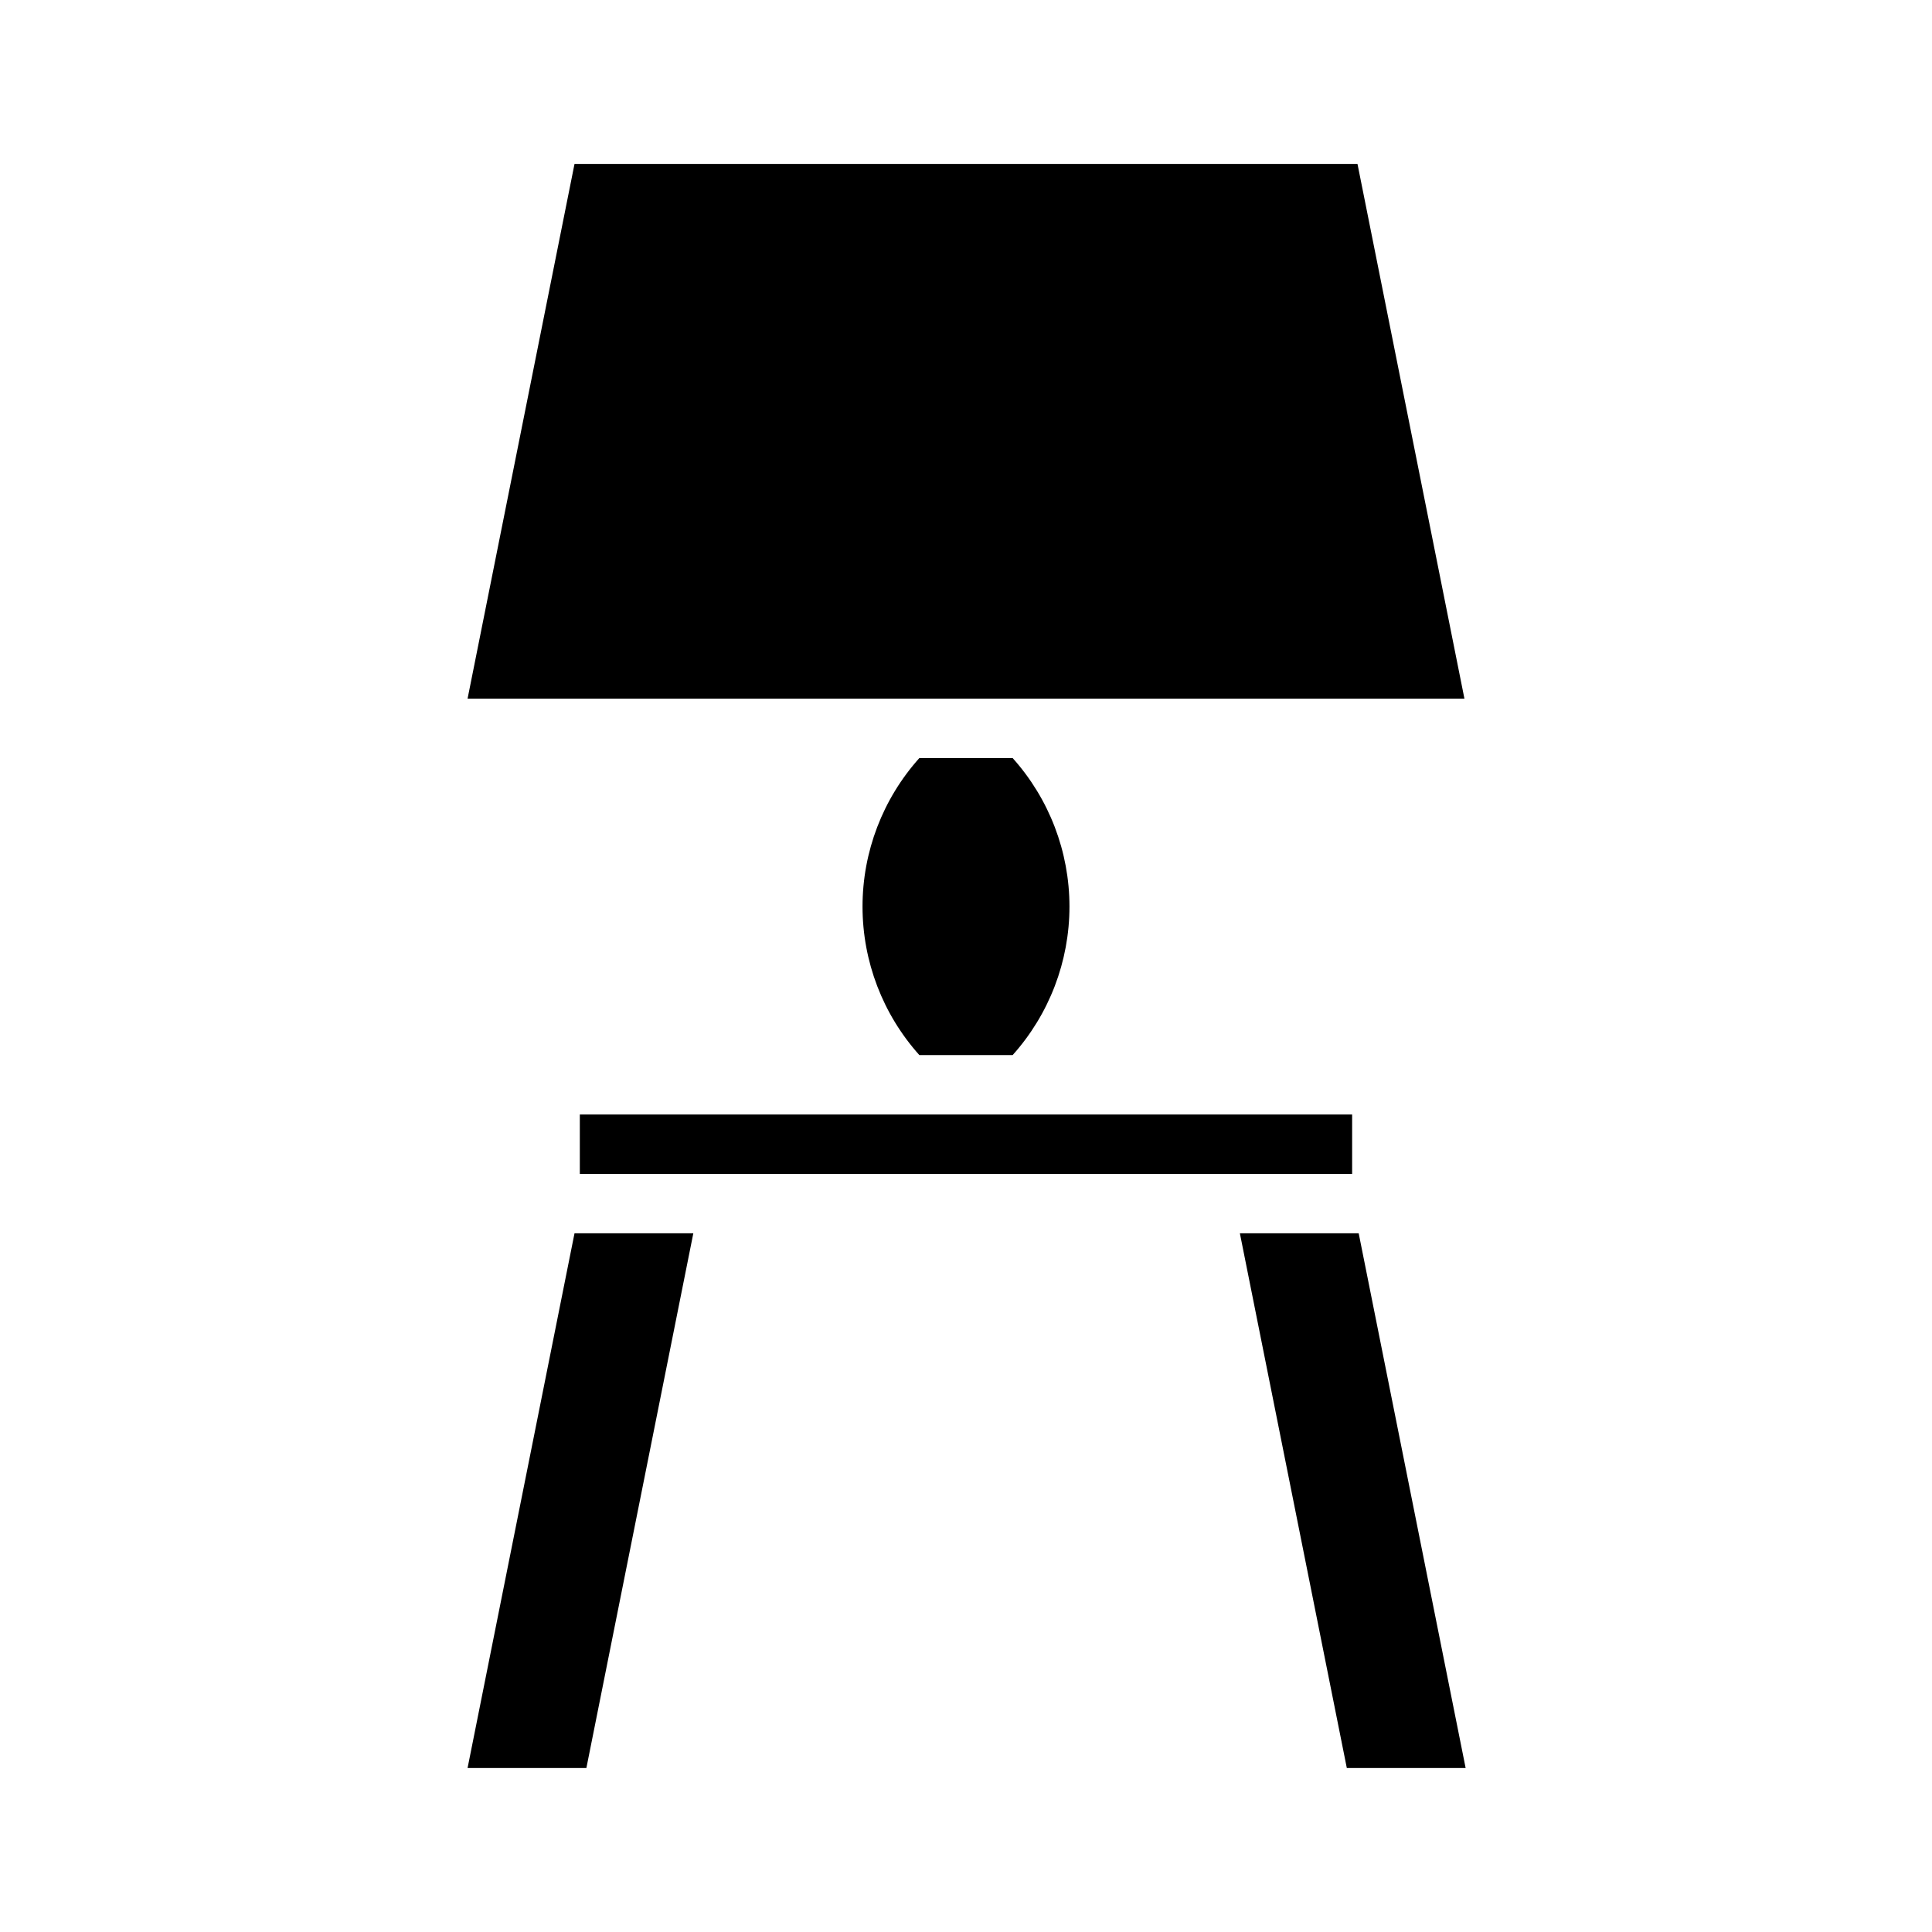
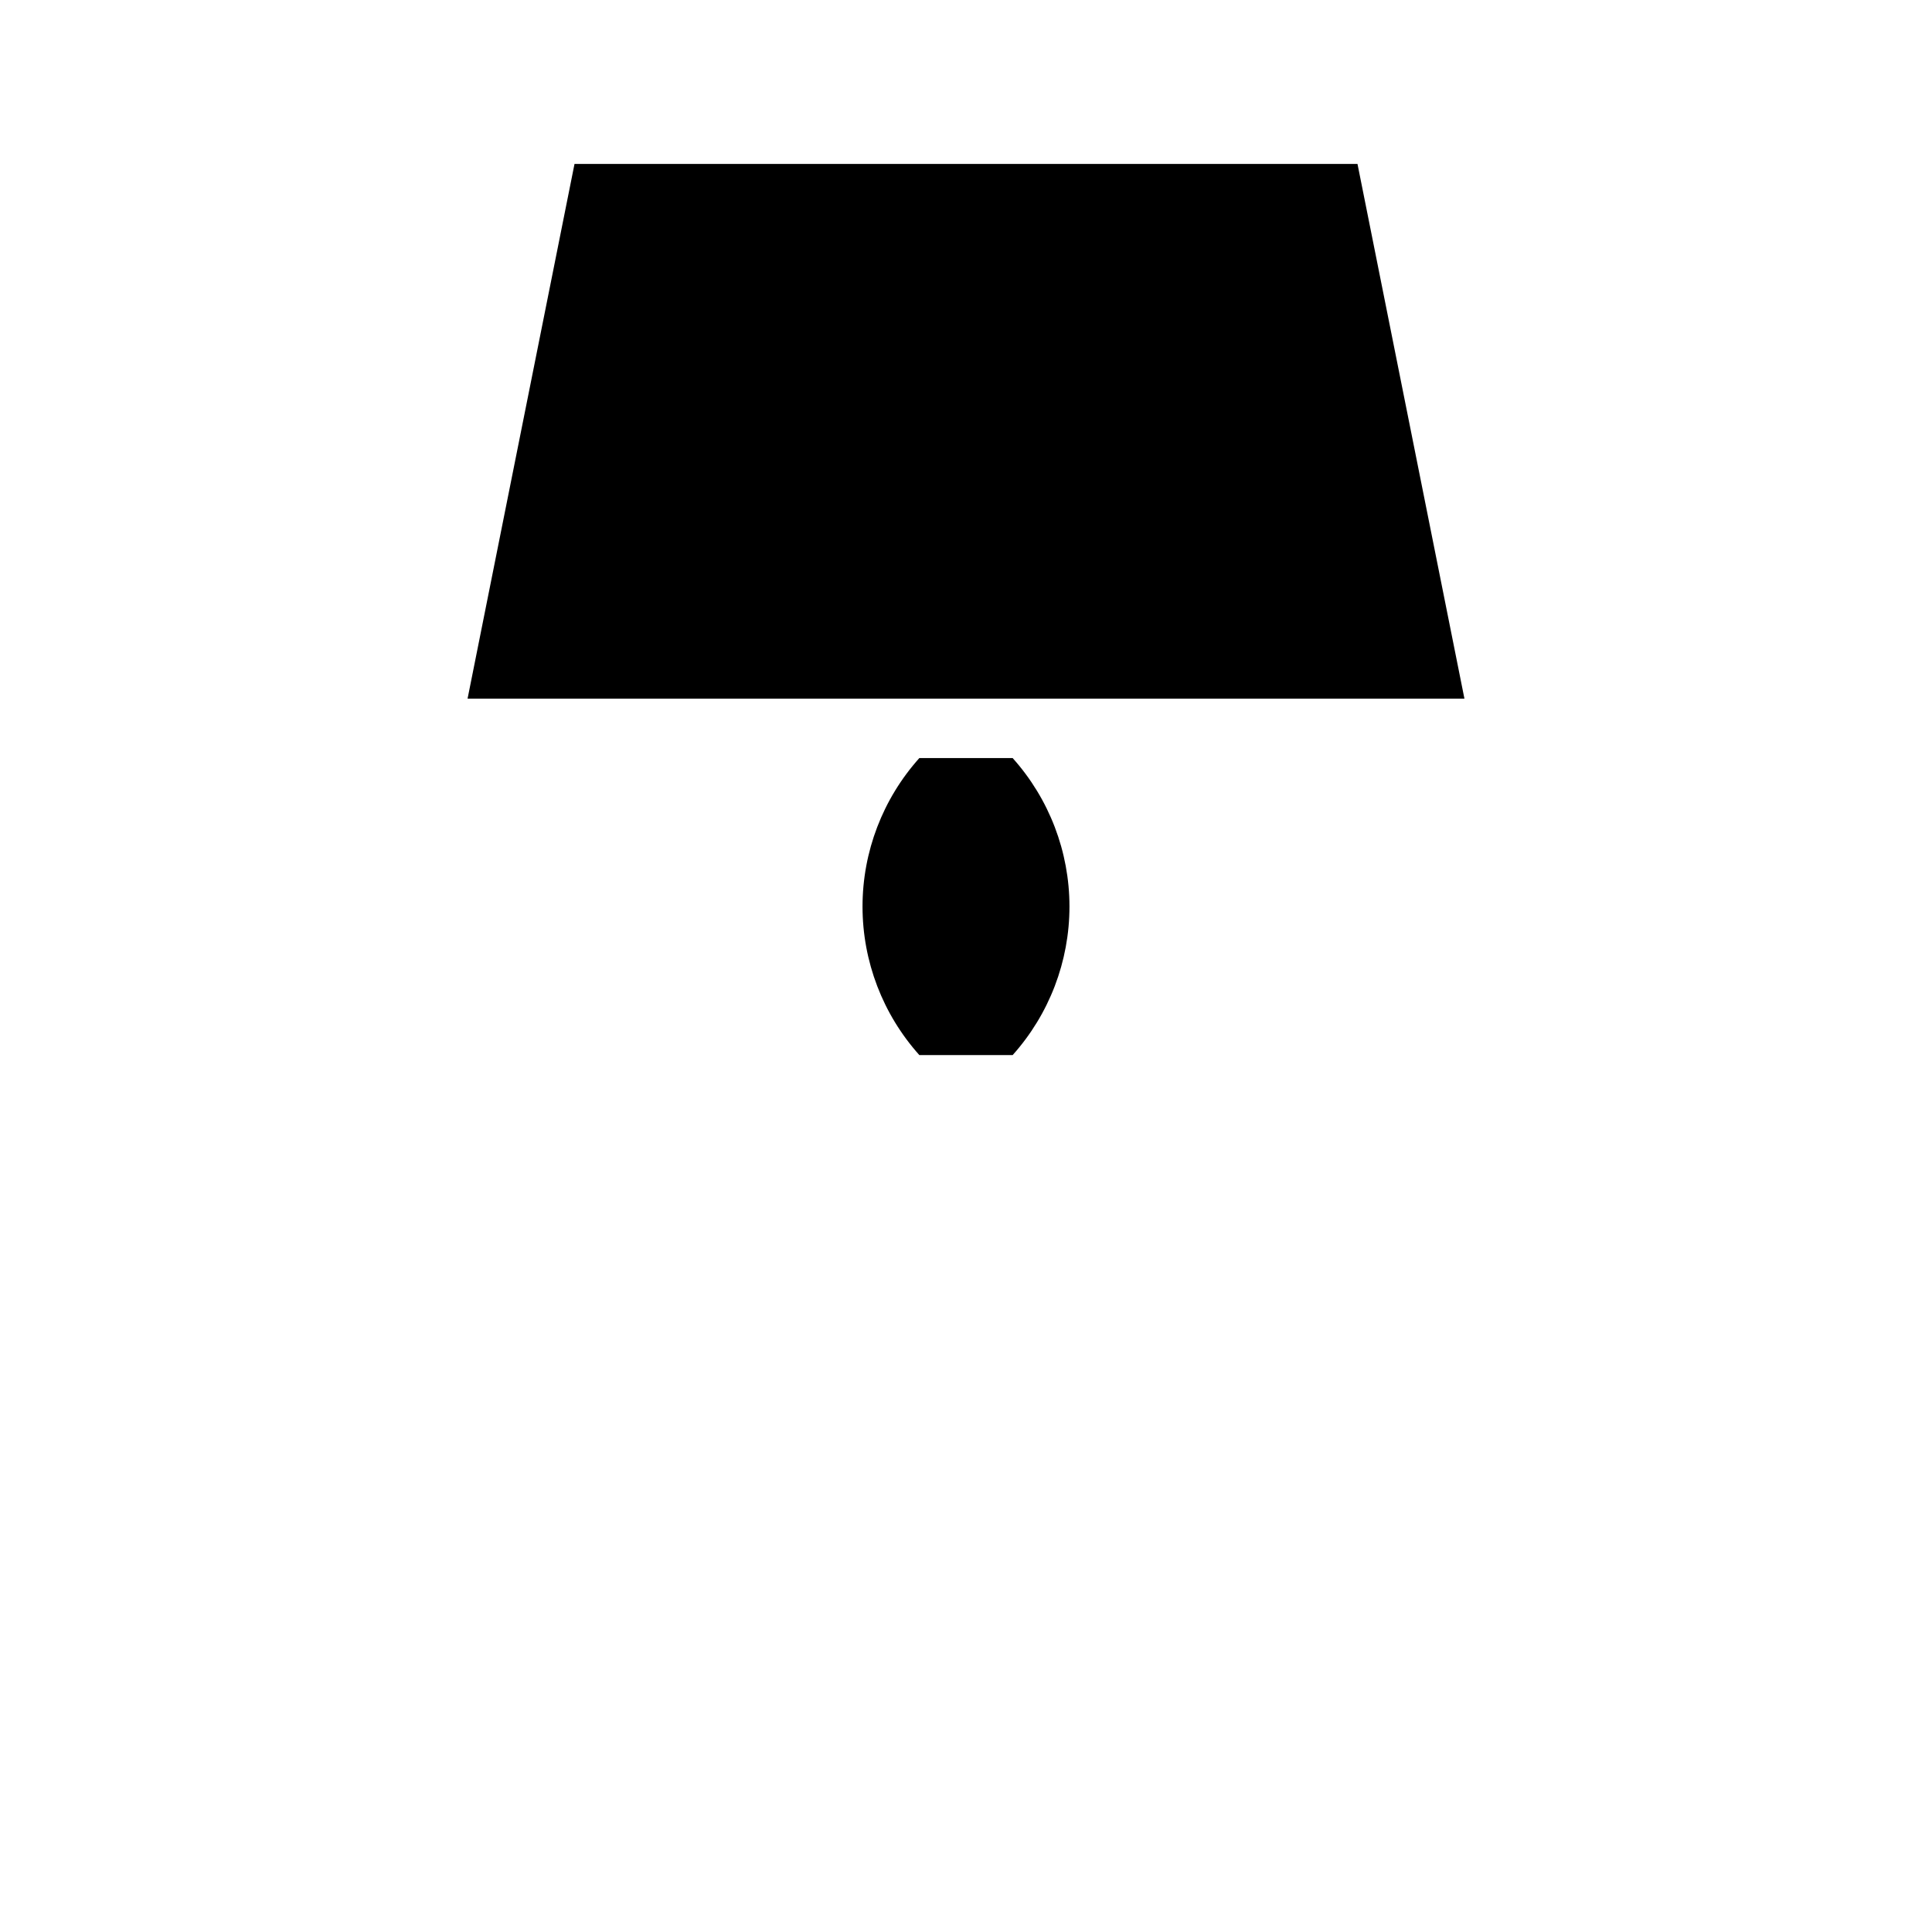
<svg xmlns="http://www.w3.org/2000/svg" fill="#000000" width="800px" height="800px" version="1.1" viewBox="144 144 512 512">
  <g>
    <path d="m267.91 329.15h264.18l-28.34-141.7h-207.5z" />
-     <path d="m267.91 612.54h31.488l28.34-141.7h-31.488z" />
-     <path d="m500.92 612.54h31.488l-28.34-141.7h-31.488z" />
-     <path d="m297.66 455.1h204.67v-15.742h-204.67z" />
    <path d="m387.64 423.61h24.719c9.695-10.816 15.059-24.832 15.059-39.359s-5.363-28.543-15.059-39.359h-24.719c-9.699 10.816-15.062 24.832-15.062 39.359s5.363 28.543 15.062 39.359z" />
  </g>
</svg>